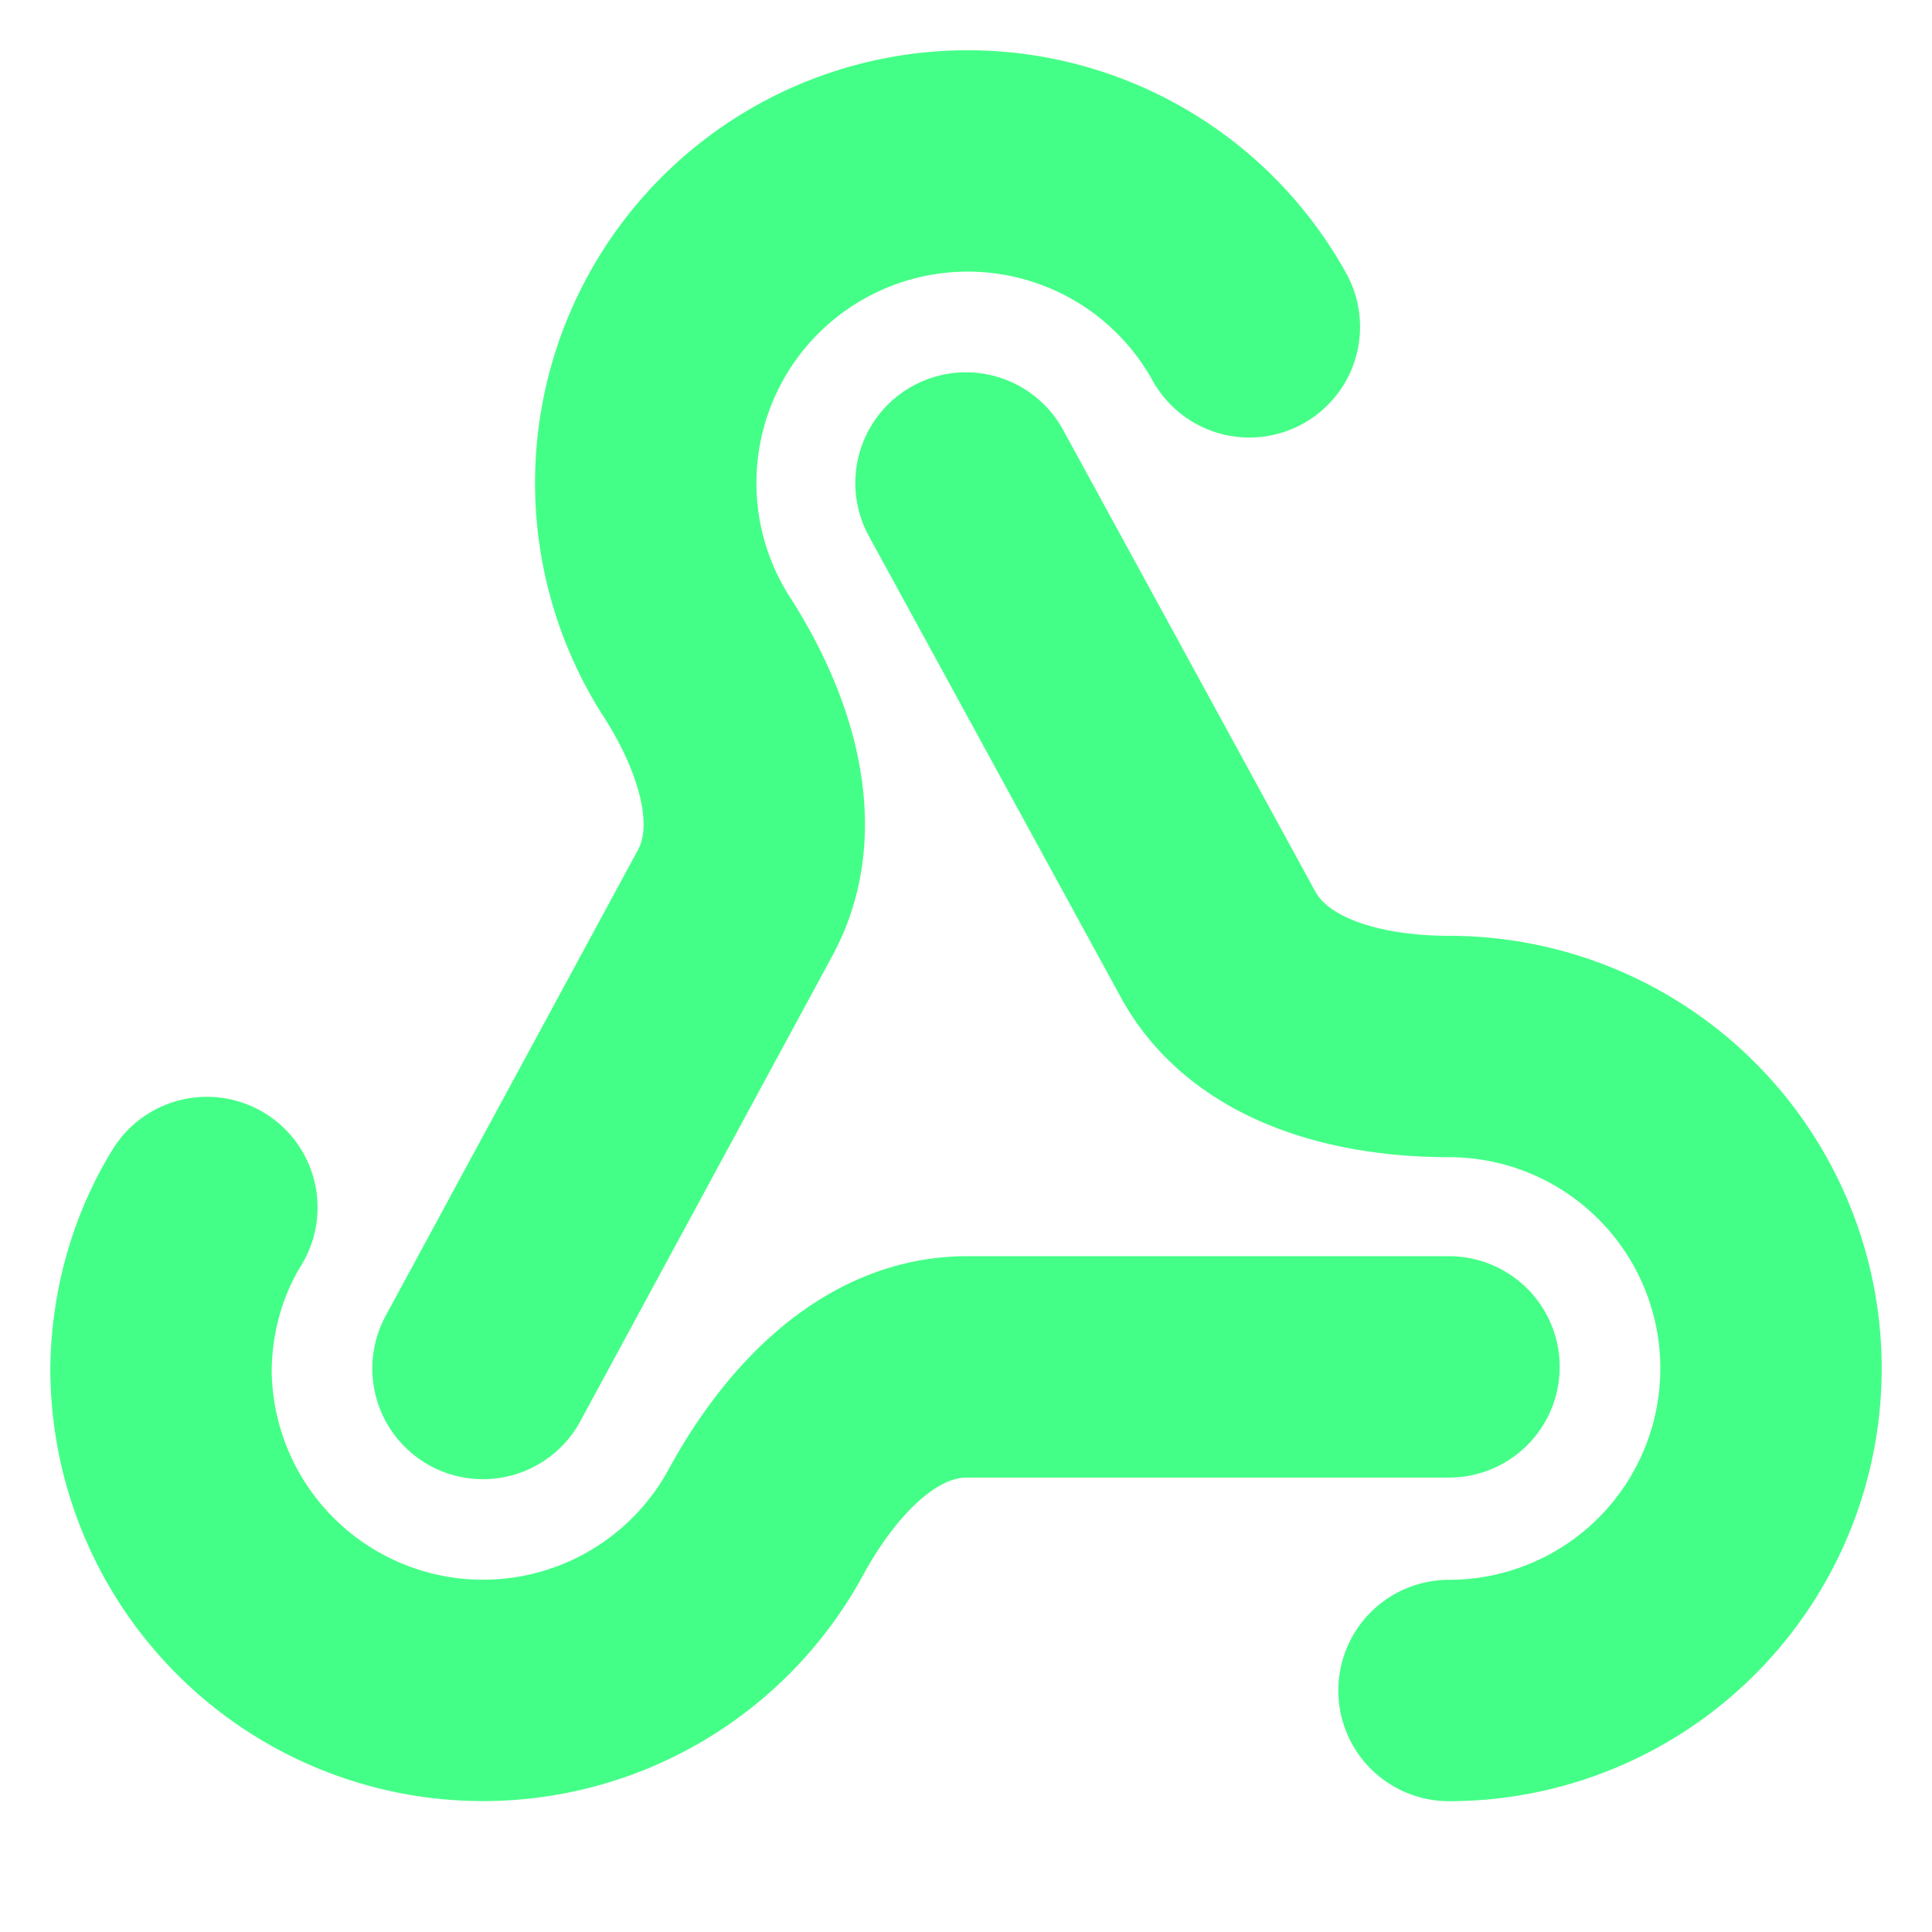
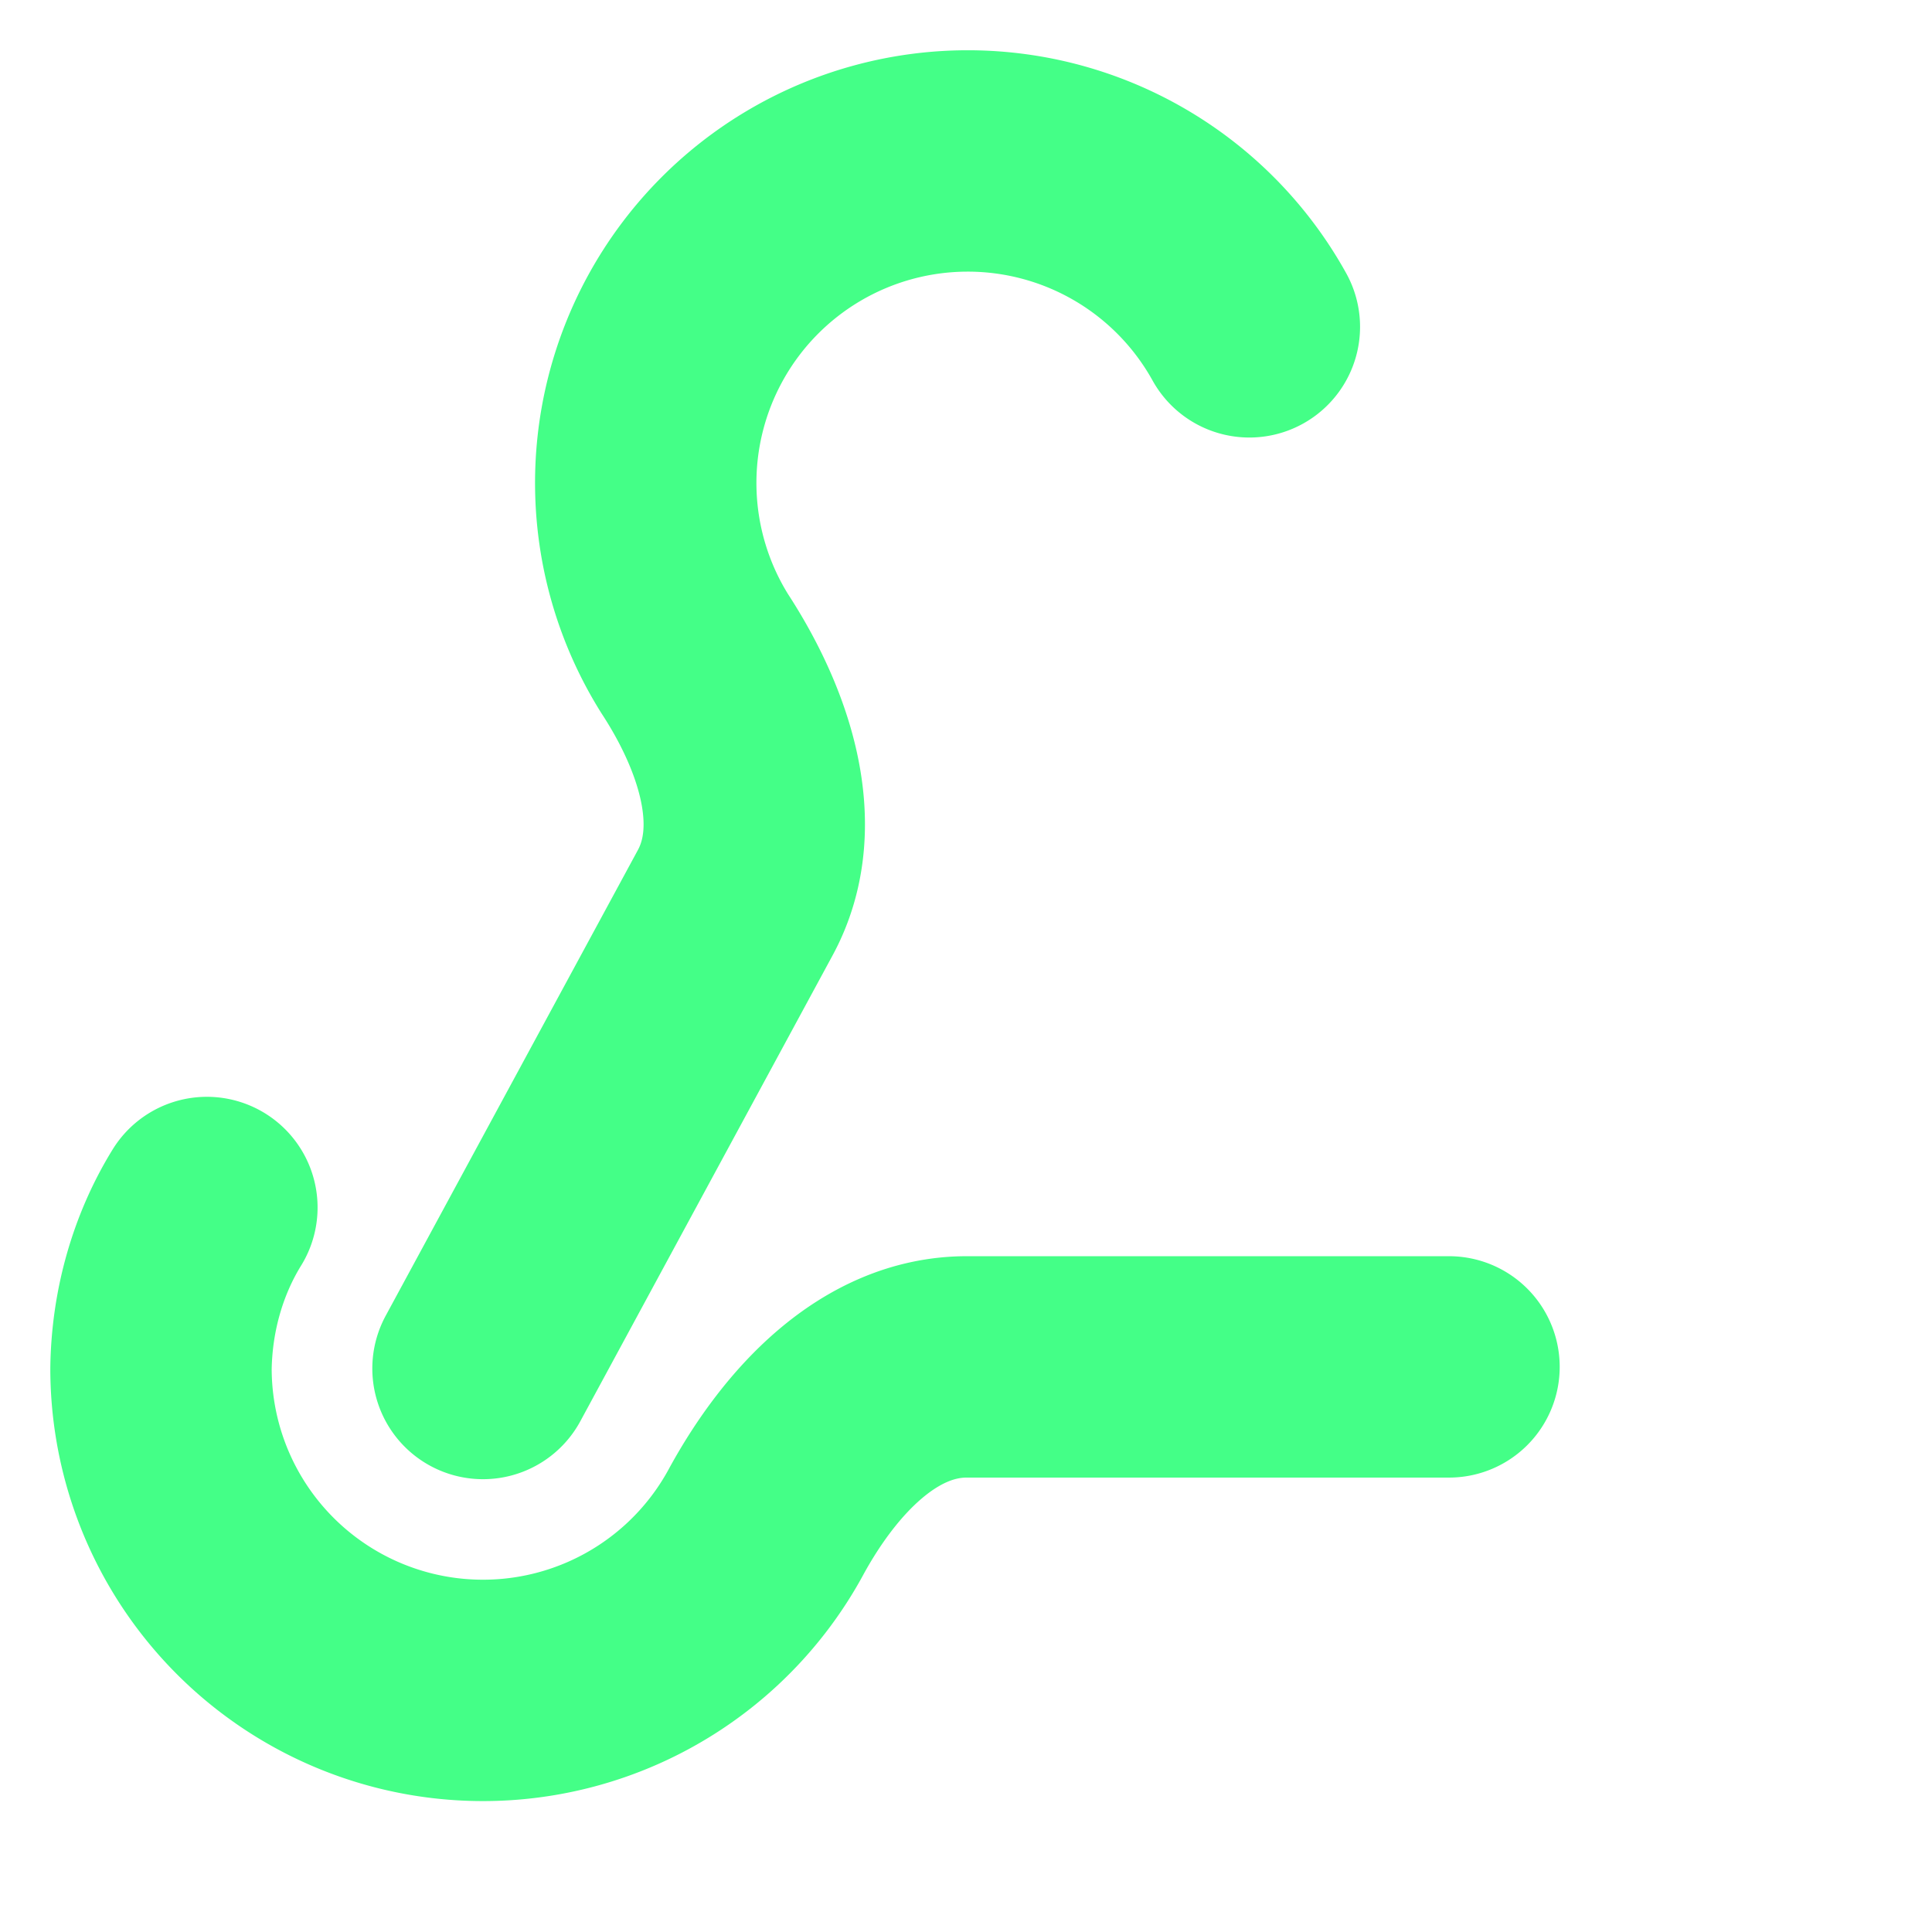
<svg xmlns="http://www.w3.org/2000/svg" width="24" height="24" viewBox="0 0 24 24" fill="none" stroke="#44ff87" stroke-width="2.75" stroke-linecap="round" stroke-linejoin="round" class="lucide lucide-webhook-icon lucide-webhook">
  <path d="M18 16.98h-5.99c-1.1 0-1.95.94-2.48 1.9A4 4 0 0 1 2 17c.01-.7.2-1.4.57-2" />
  <path d="m6 17 3.13-5.78c.53-.97.1-2.18-.5-3.1a4 4 0 1 1 6.89-4.06" />
-   <path d="m12 6 3.13 5.73C15.66 12.7 16.9 13 18 13a4 4 0 0 1 0 8" />
</svg>